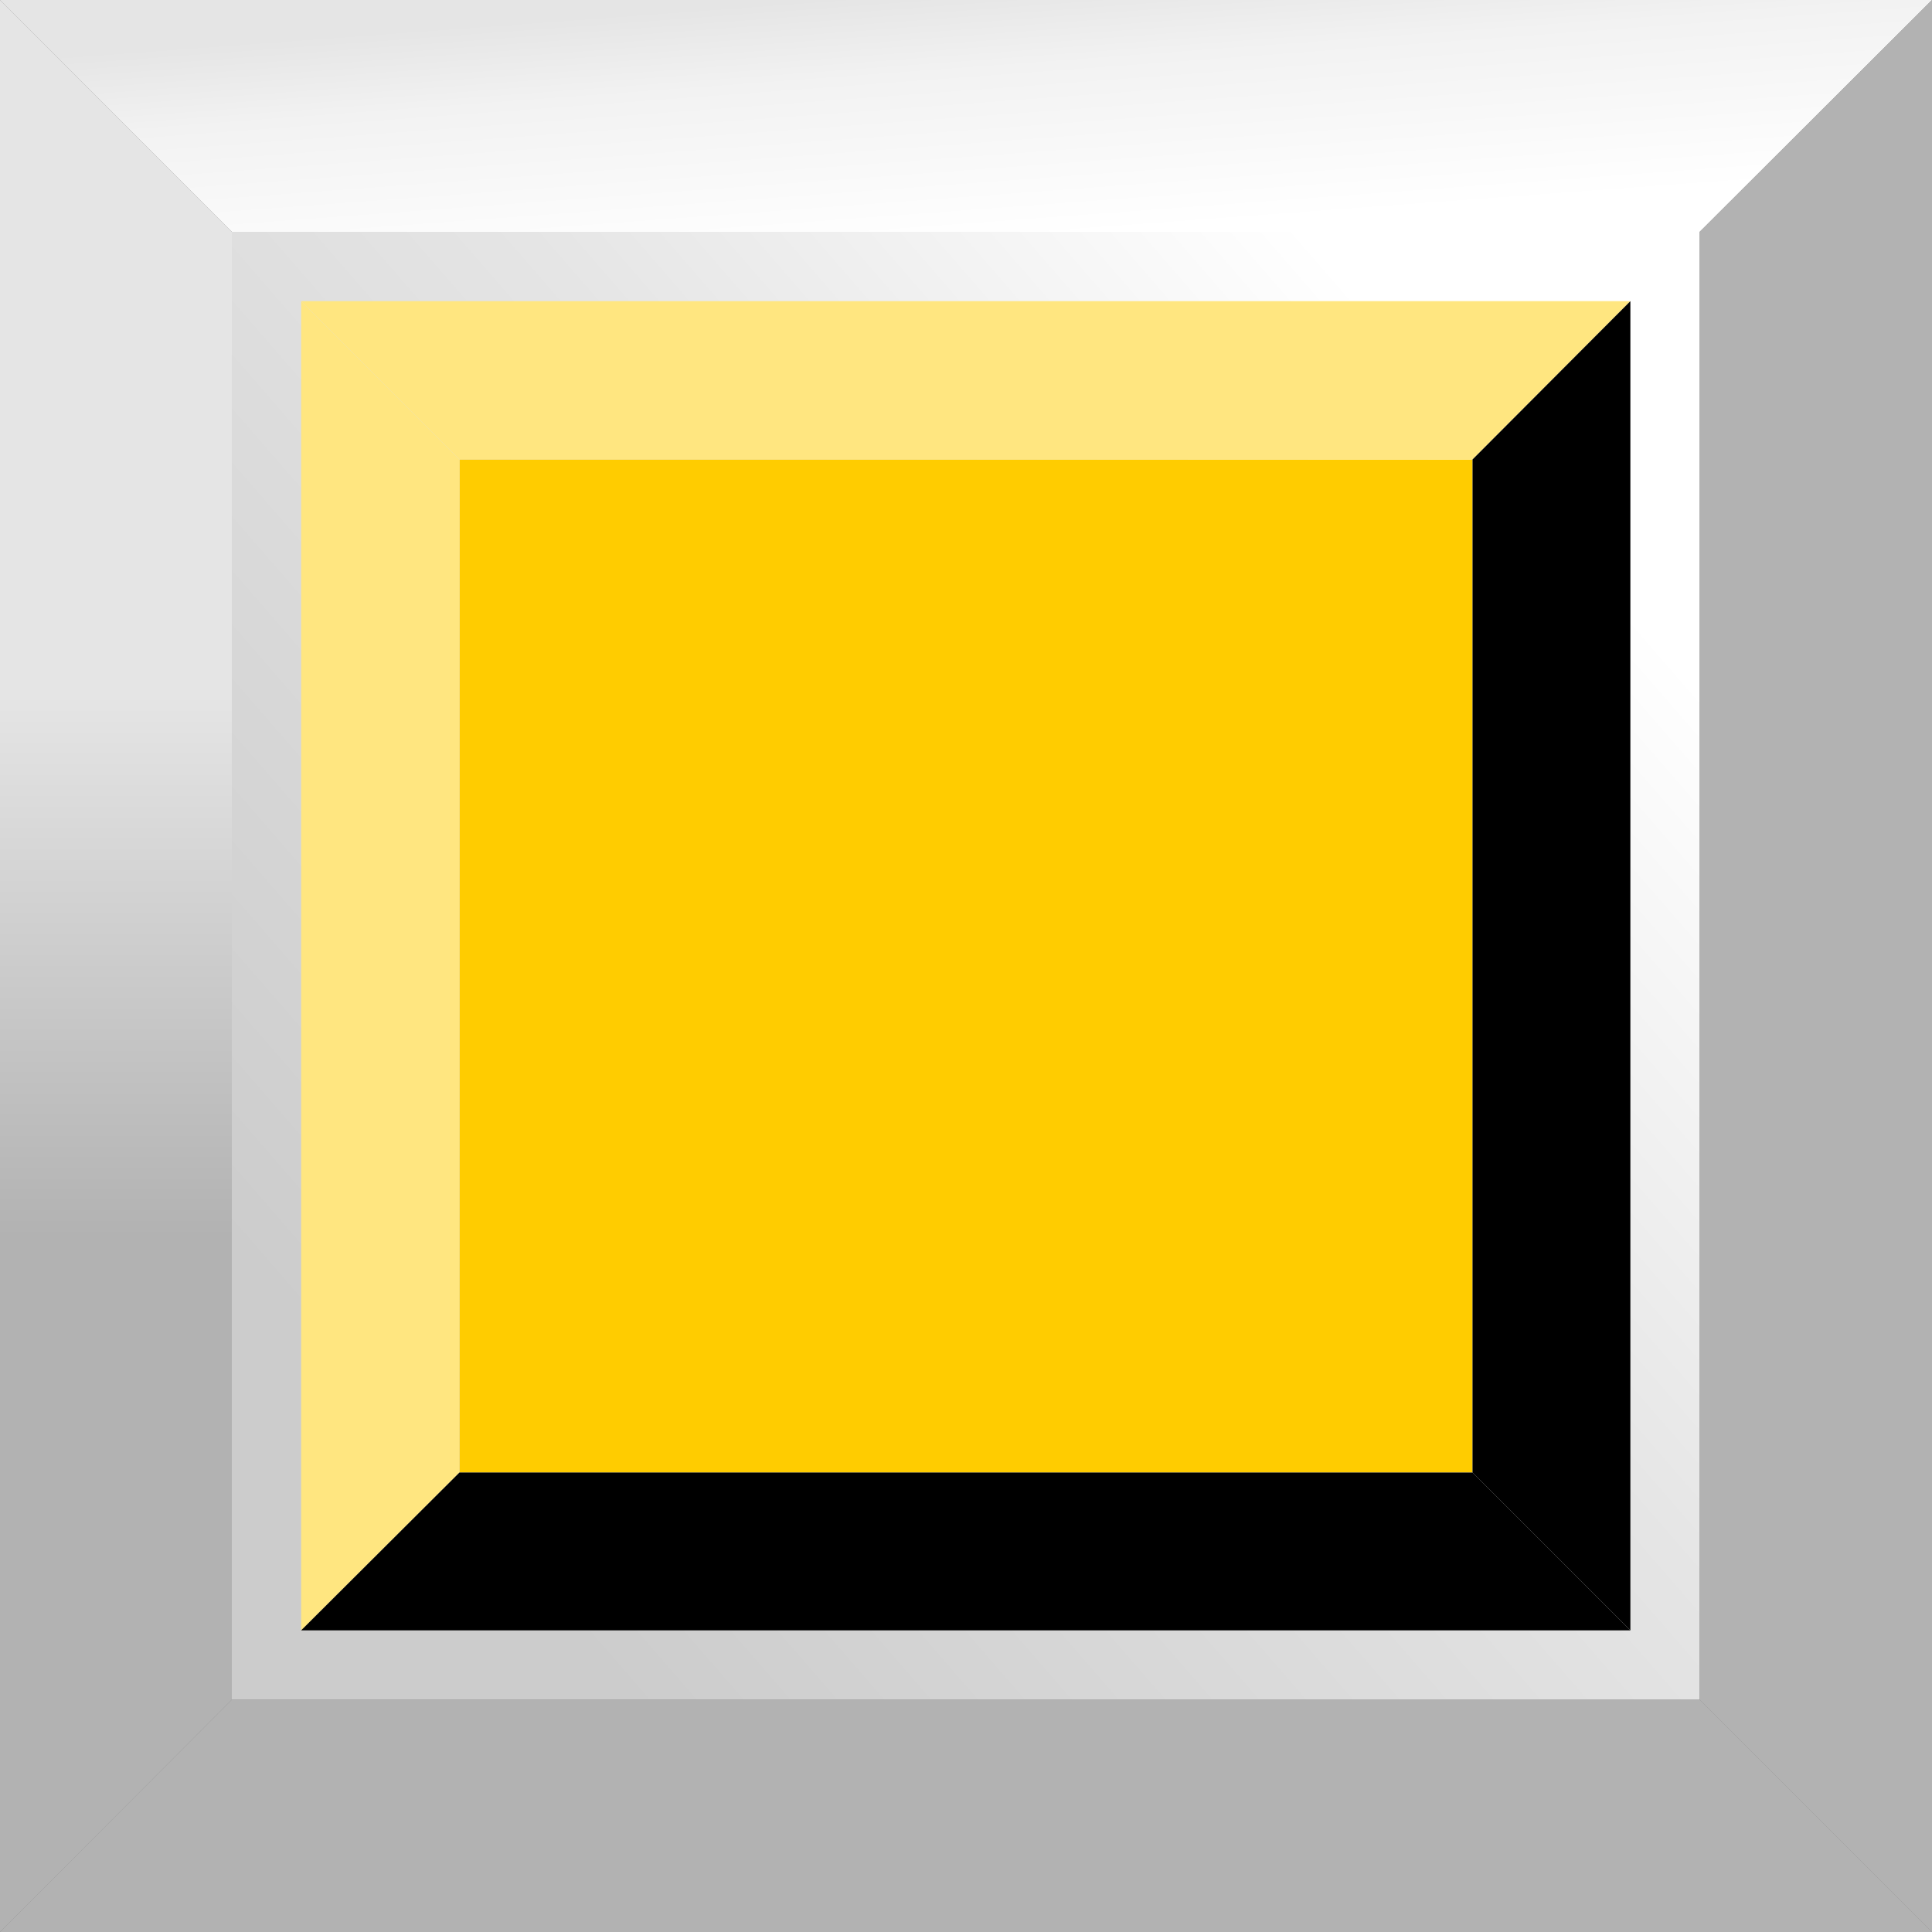
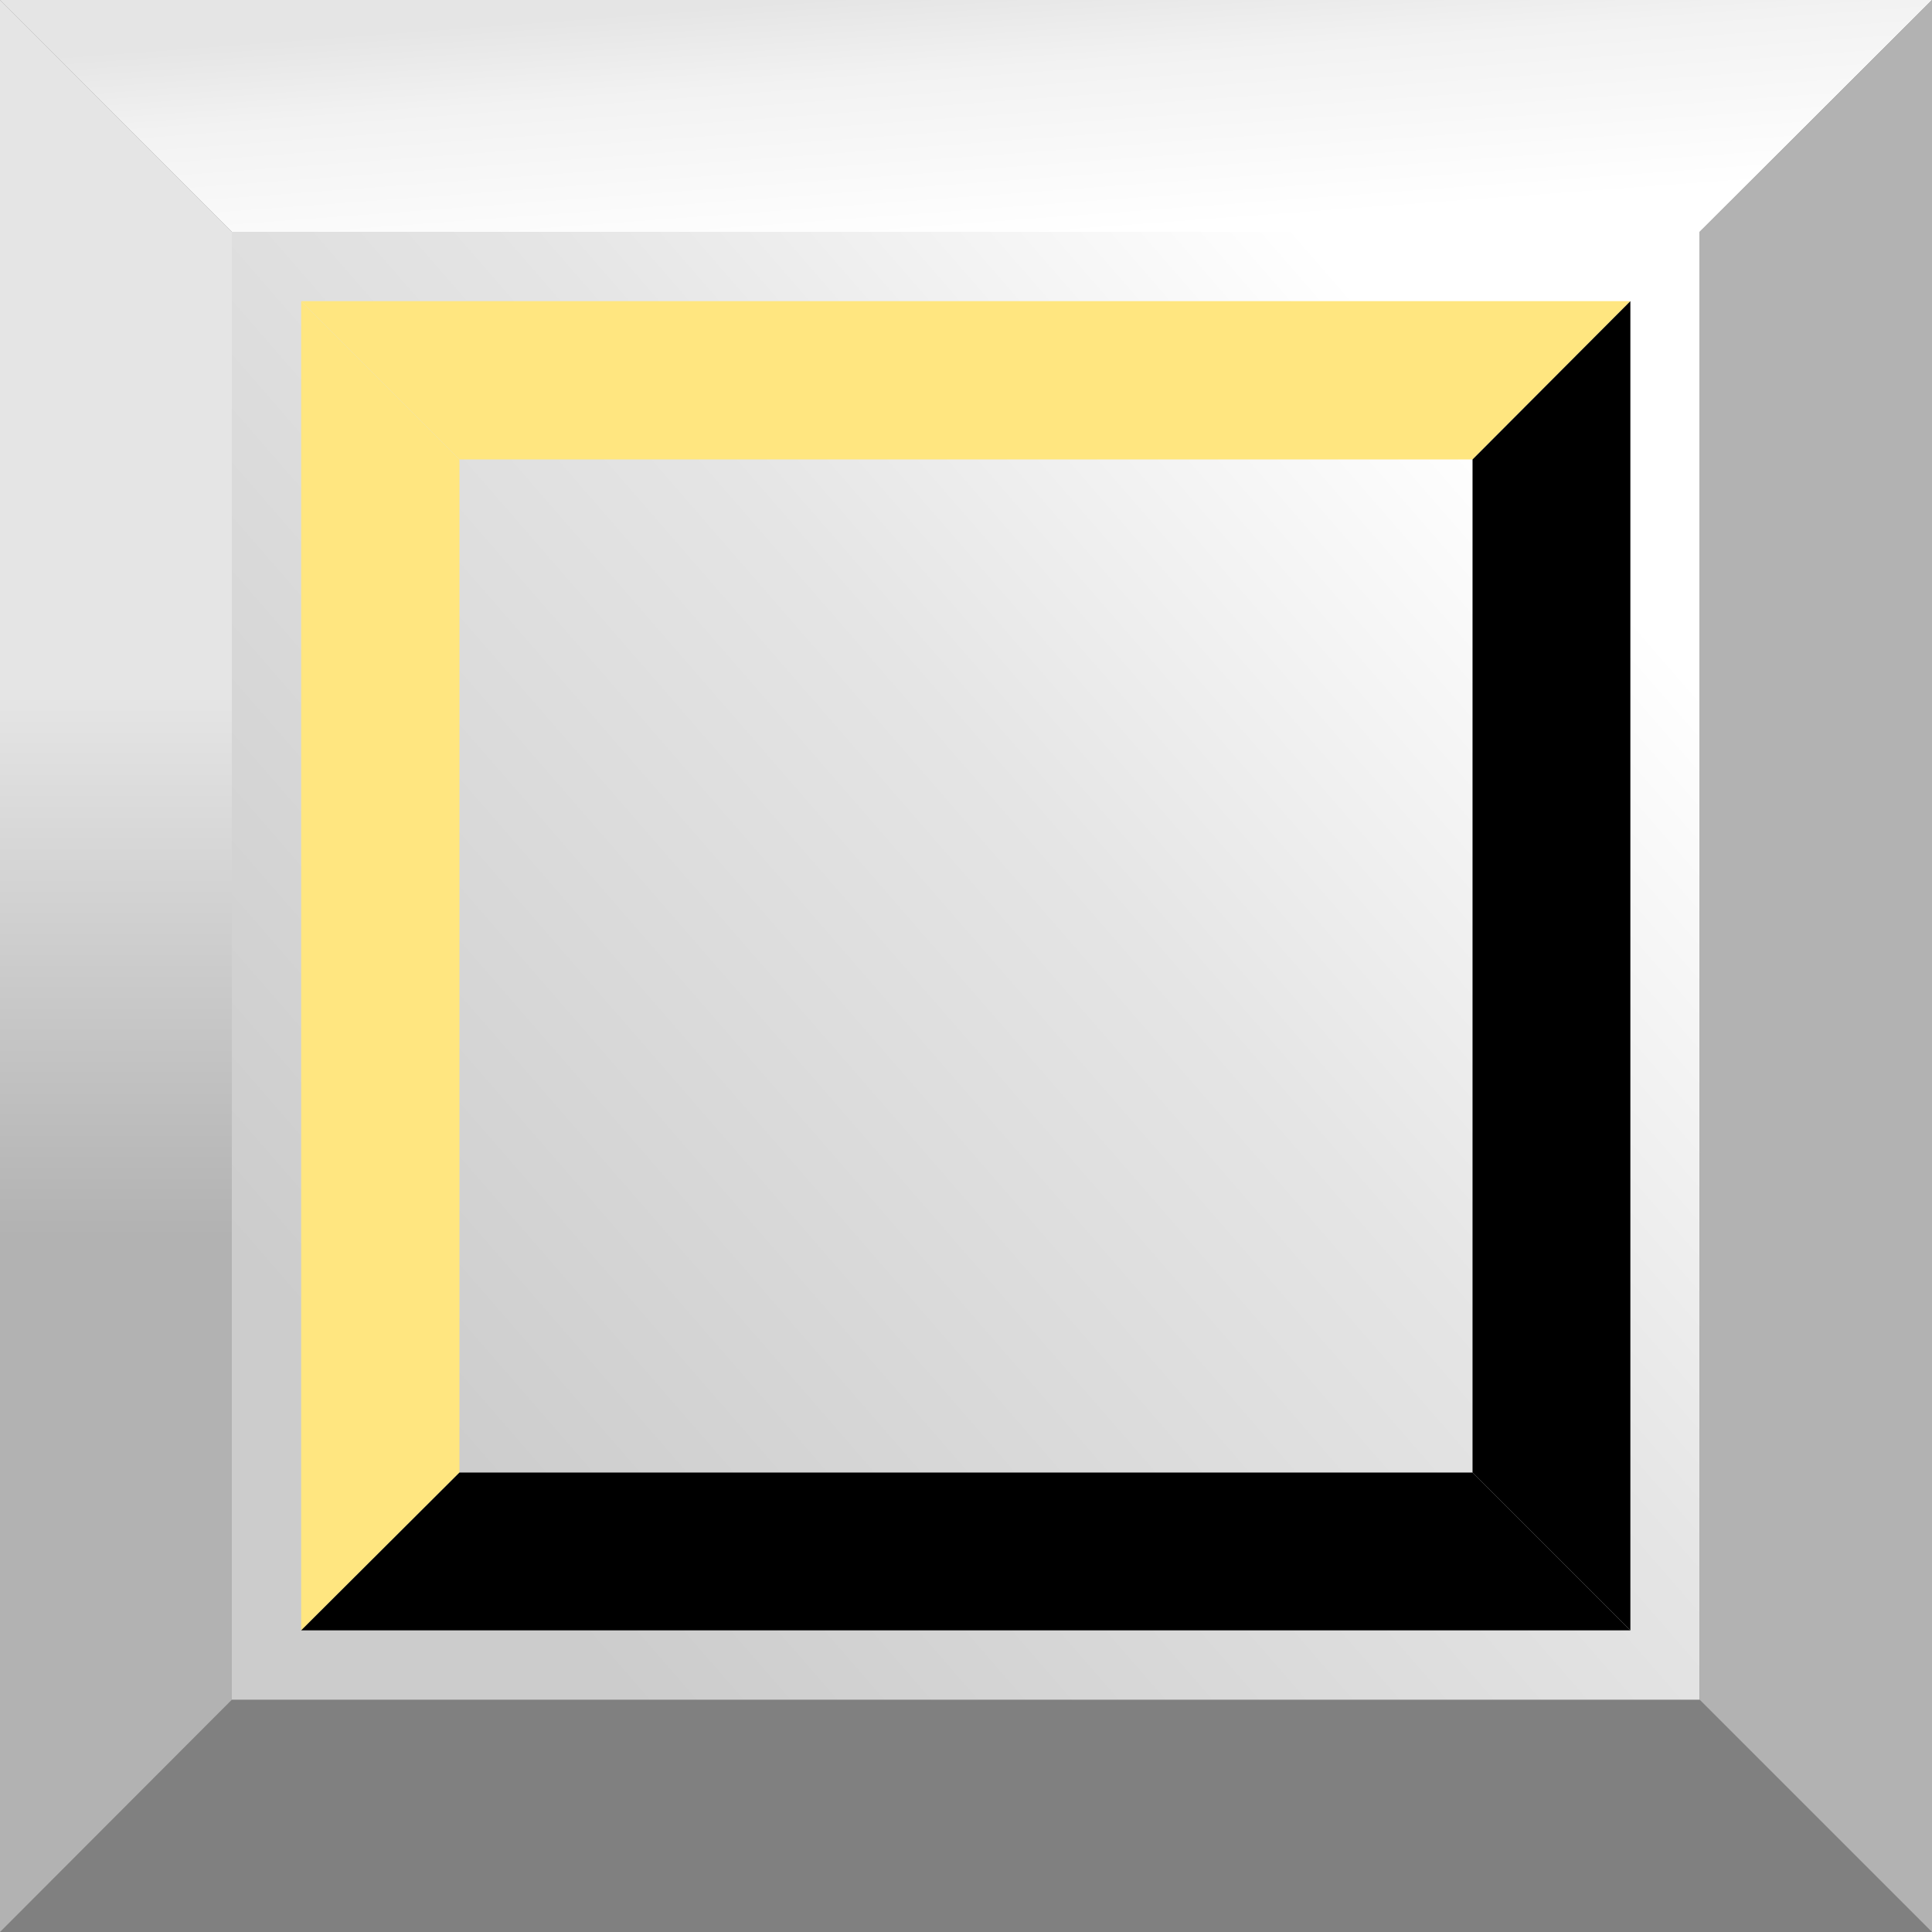
<svg xmlns="http://www.w3.org/2000/svg" xmlns:ns1="http://www.inkscape.org/namespaces/inkscape" xmlns:ns2="http://sodipodi.sourceforge.net/DTD/sodipodi-0.dtd" xmlns:xlink="http://www.w3.org/1999/xlink" xml:space="preserve" width="30mm" height="30mm" style="shape-rendering:geometricPrecision; text-rendering:geometricPrecision; image-rendering:optimizeQuality; fill-rule:evenodd; clip-rule:evenodd" viewBox="0 0 4.125 4.125" id="svg2" version="1.1" ns1:version="0.48.3.1 r9886" ns2:docname="复件 113.svg">
  <rect x="0" y="0" width="4.125" height="4.125" fill="#808080" stroke="none" />
  <ns2:namedview pagecolor="#ffffff" bordercolor="#666666" borderopacity="1" objecttolerance="10" gridtolerance="10" guidetolerance="10" ns1:pageopacity="0" ns1:pageshadow="2" ns1:window-width="1440" ns1:window-height="844" id="namedview46" showgrid="false" ns1:zoom="2.2201482" ns1:cx="48.259601" ns1:cy="60.293966" ns1:window-x="-4" ns1:window-y="-4" ns1:window-maximized="1" ns1:current-layer="svg2" />
  <defs id="defs4">
    <style type="text/css" id="style6">
   
    .fil6 {fill:black}
    .fil2 {fill:#B2B2B2}
    .fil4 {fill:#666666}
    .fil5 {fill:#999999}
    .fil0 {fill:url(#id0)}
    .fil1 {fill:url(#id1)}
    .fil3 {fill:url(#id2)}
   
  </style>
    <linearGradient id="id0" gradientUnits="userSpaceOnUse" x1="0.875" y1="3.093" x2="3.25" y2="1.031">
      <stop offset="0" style="stop-color:#CCCCCC" id="stop9" />
      <stop offset="0.6" style="stop-color:#E5E5E5" id="stop11" />
      <stop offset="1" style="stop-color:white" id="stop13" />
    </linearGradient>
    <linearGradient id="id1" gradientUnits="userSpaceOnUse" x1="2.042" y1="-0.023" x2="2.082" y2="0.518">
      <stop offset="0" style="stop-color:#E5E5E5" id="stop16" />
      <stop offset="0.322" style="stop-color:#F2F2F2" id="stop18" />
      <stop offset="1" style="stop-color:white" id="stop20" />
    </linearGradient>
    <linearGradient id="id2" gradientUnits="userSpaceOnUse" x1="0.248" y1="1.485" x2="0.248" y2="2.64">
      <stop offset="0" style="stop-color:#E5E5E5" id="stop23" />
      <stop offset="1" style="stop-color:#B2B2B2" id="stop25" />
    </linearGradient>
    <linearGradient ns1:collect="always" xlink:href="#id0" id="linearGradient3036" gradientUnits="userSpaceOnUse" x1="0.875" y1="3.093" x2="3.25" y2="1.031" />
  </defs>
  <rect style="fill:url(#linearGradient3036)" id="rect29" height="3.134" width="3.134" y="0.495" x="0.495" class="fil0" />
  <g id="_173413488">
    <polygon style="fill:url(#id1)" points="4.125,0 1.37485e-005,0 0.495,0.495 3.629,0.495 " class="fil1" id="_169549072" />
-     <polygon style="fill:#b2b2b2" points="4.125,4.125 0,4.125 0.495,3.629 3.629,3.629 " class="fil2" id="_136184176" />
    <polygon style="fill:url(#id2)" points="0,0 0,4.125 0.495,3.629 0.495,0.495 " class="fil3" id="_169536312" />
    <polygon style="fill:#b2b2b2" points="4.125,0 4.125,4.125 3.629,3.629 3.629,0.495 " class="fil2" id="_169530104" />
  </g>
  <g id="light" ns1:label="#g3042" style="fill:#ffcc00">
-     <rect class="fil4" x="0.981" y="0.981" width="2.163" height="2.163" id="rect36" style="fill:#ffcc00" />
-   </g>
+     </g>
  <g id="hlight" ns1:label="#g3038" style="fill:#ffe680">
    <polygon class="fil5" points="3.481,0.643 0.643,0.643 0.981,0.981 3.144,0.981 " id="polygon38" style="fill:#ffe680" />
    <polygon class="fil5" points="0.643,0.643 0.643,3.481 0.981,3.144 0.981,0.981 " id="polygon42" style="fill:#ffe680" />
  </g>
  <g id="dark" ns1:label="#g3045">
    <polygon class="fil6" points="3.481,3.481 0.643,3.481 0.981,3.144 3.144,3.144 " id="polygon40" style="fill:#000000" />
    <polygon class="fil6" points="3.481,0.643 3.481,3.481 3.144,3.144 3.144,0.981 " id="polygon44" style="fill:#000000" />
  </g>
</svg>